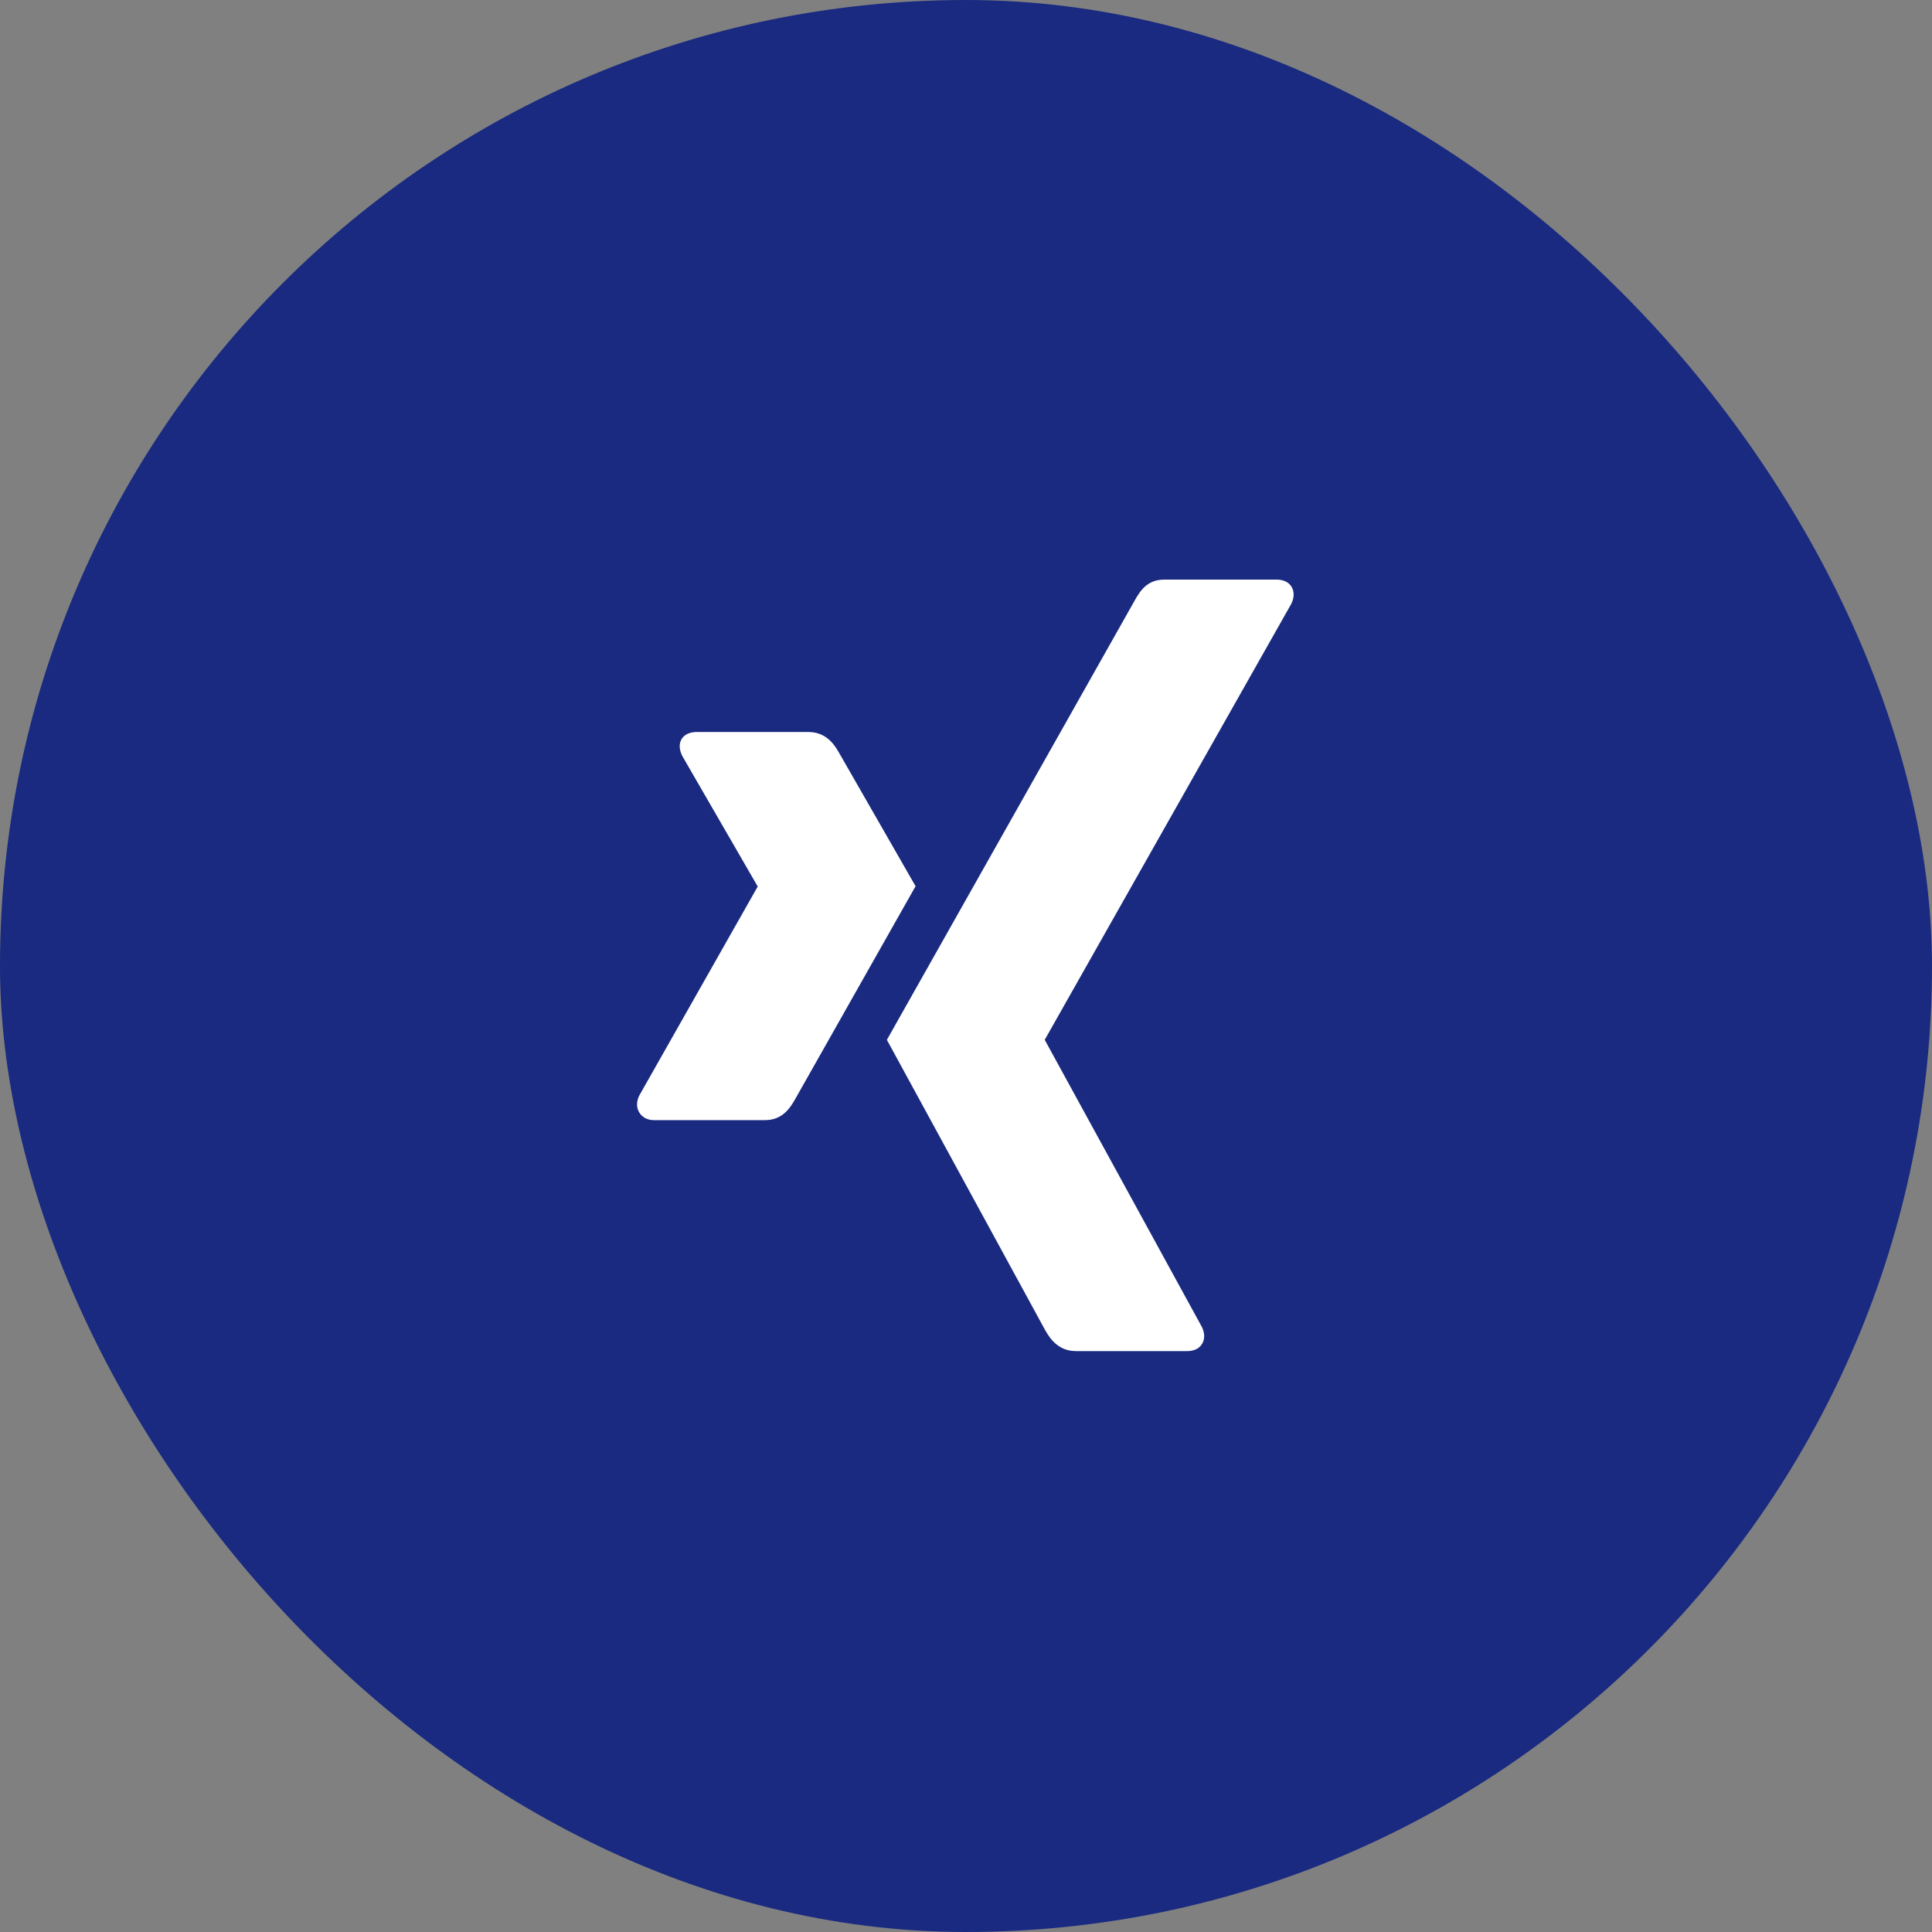
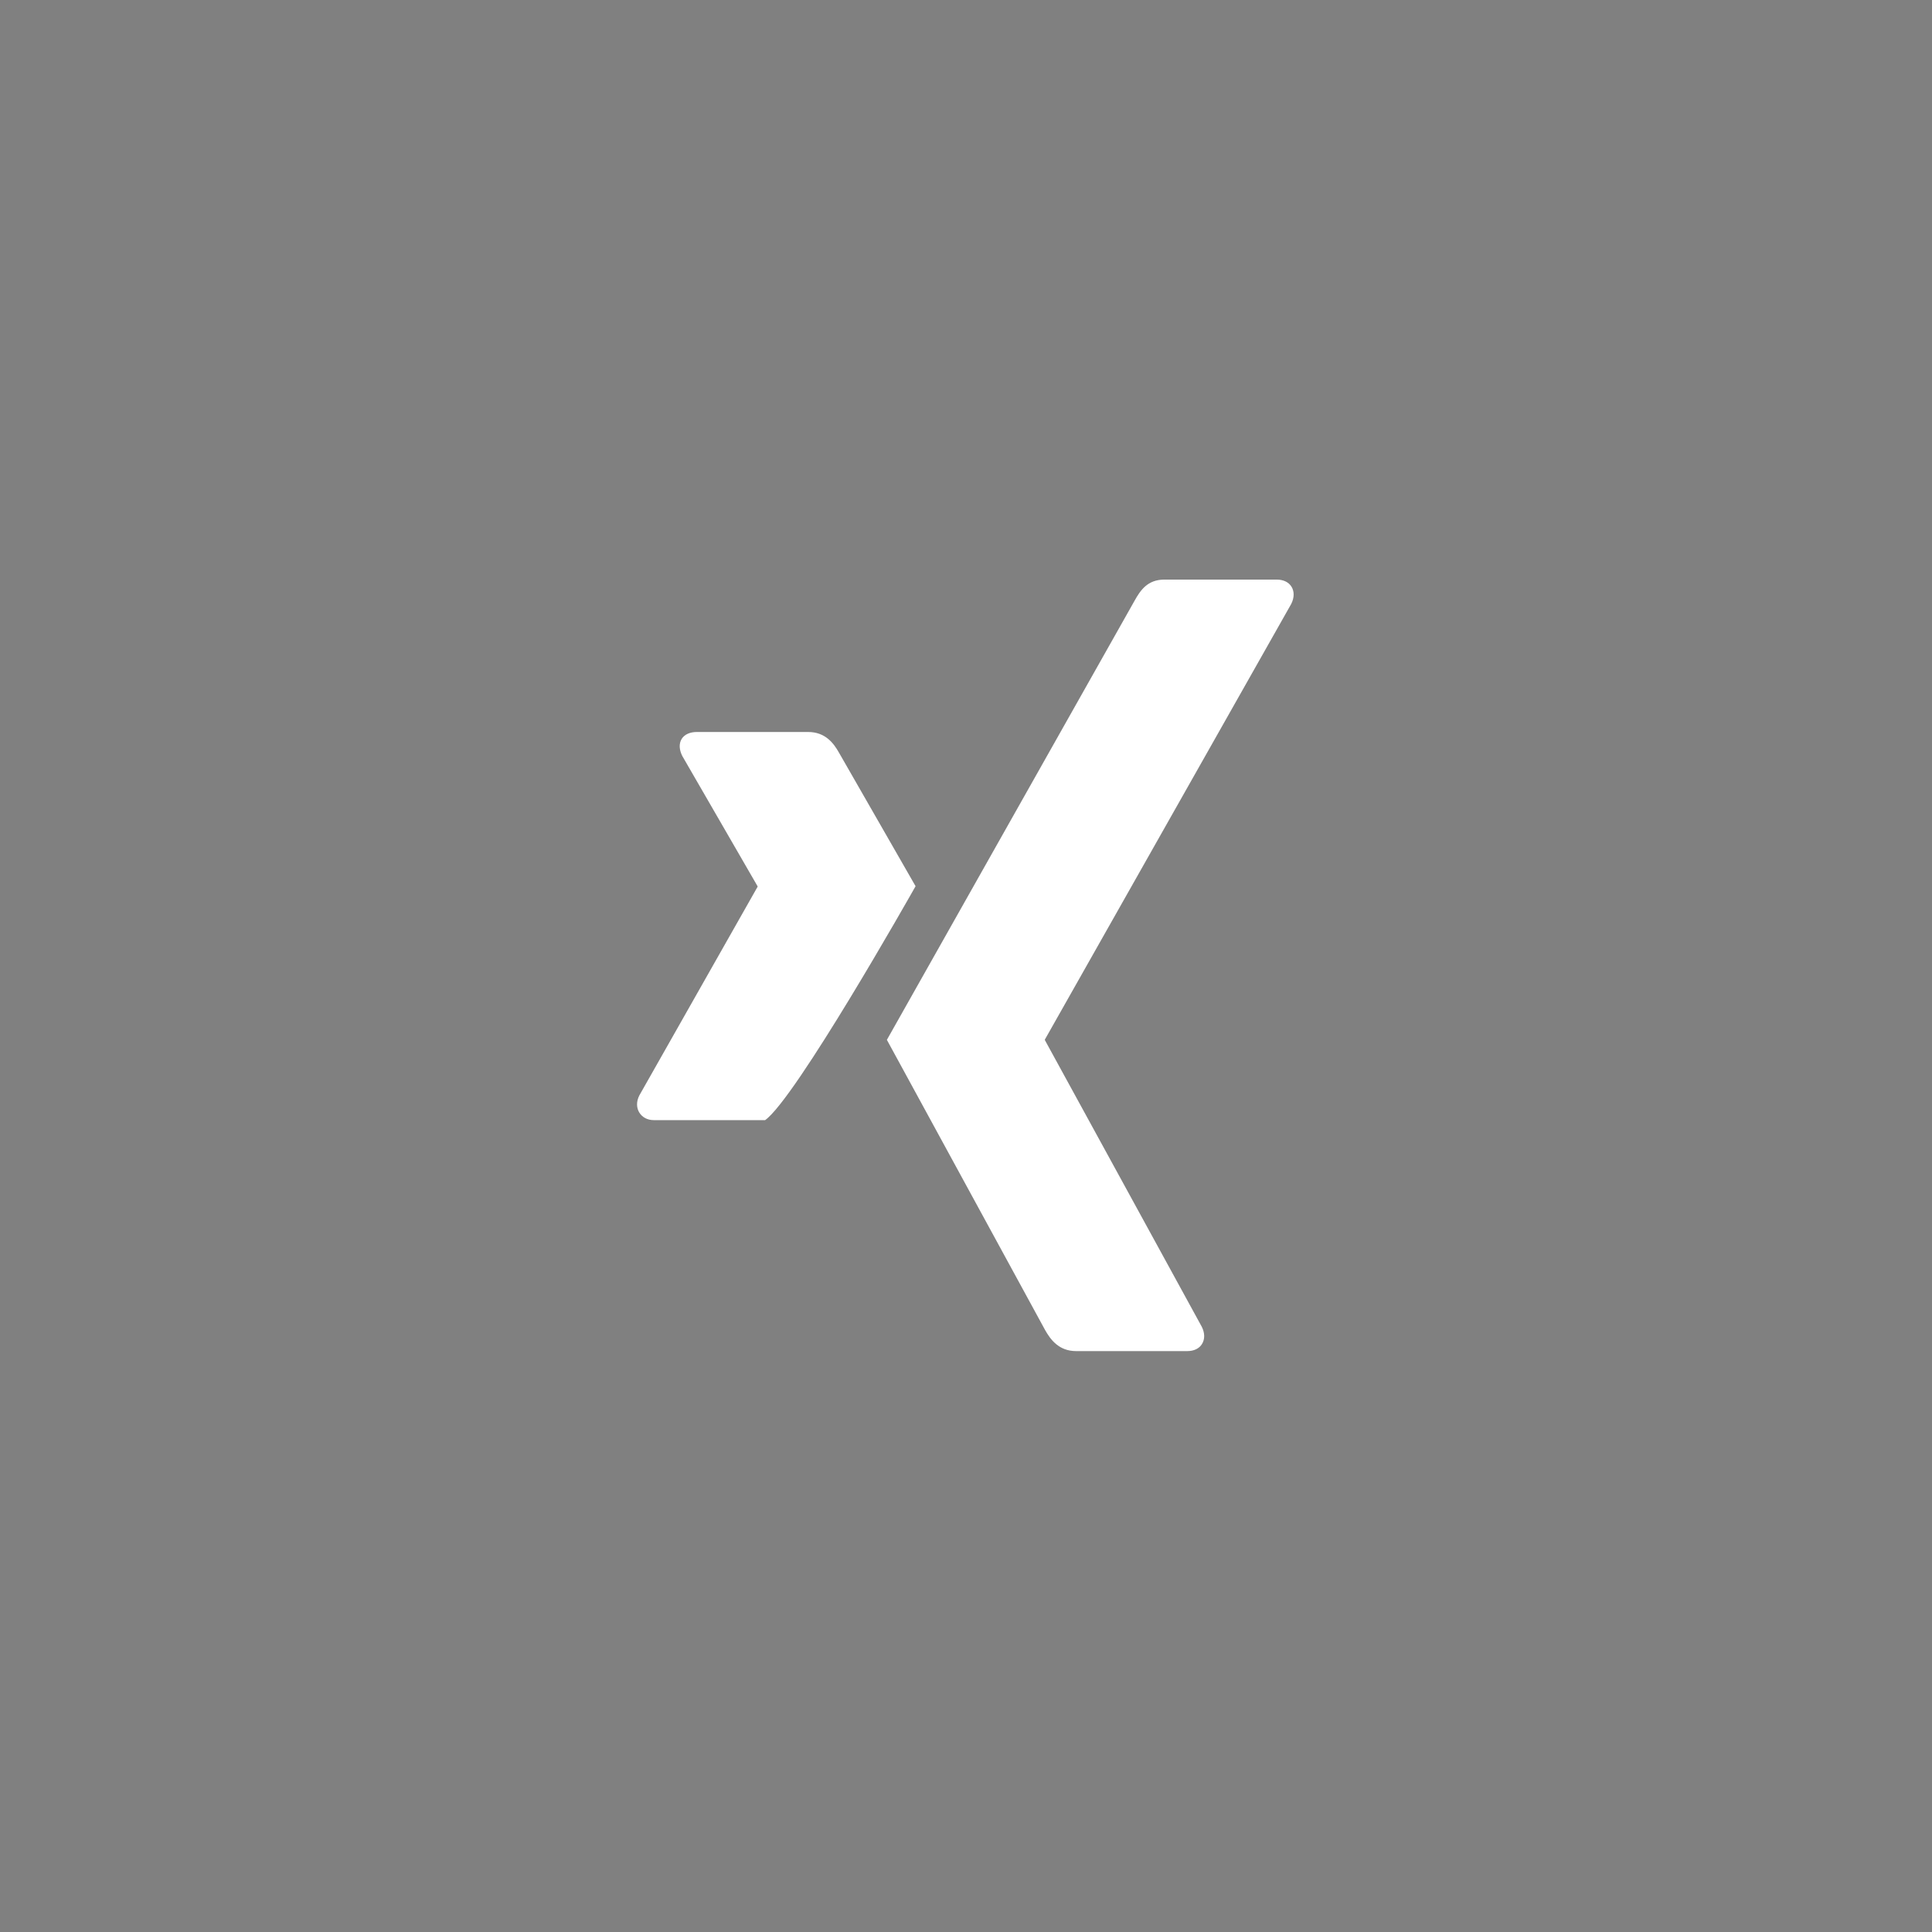
<svg xmlns="http://www.w3.org/2000/svg" width="40" height="40" viewBox="0 0 40 40" fill="none">
  <rect x="0" y="0" width="40" height="40" fill="#808080" stroke="none" />
-   <rect width="40" height="40" rx="20" fill="#192A80" />
-   <path d="M14.427 15.155C14.289 15.155 14.172 15.203 14.113 15.299C14.053 15.397 14.062 15.524 14.126 15.652L15.684 18.348C15.687 18.353 15.687 18.357 15.684 18.361L13.236 22.681C13.172 22.808 13.176 22.936 13.236 23.034C13.295 23.129 13.399 23.191 13.537 23.191H15.841C16.186 23.191 16.351 22.959 16.469 22.746C16.469 22.746 18.863 18.513 18.956 18.348C18.947 18.333 17.372 15.586 17.372 15.586C17.258 15.382 17.084 15.155 16.731 15.155H14.427Z" fill="white" />
+   <path d="M14.427 15.155C14.289 15.155 14.172 15.203 14.113 15.299C14.053 15.397 14.062 15.524 14.126 15.652L15.684 18.348C15.687 18.353 15.687 18.357 15.684 18.361L13.236 22.681C13.172 22.808 13.176 22.936 13.236 23.034C13.295 23.129 13.399 23.191 13.537 23.191H15.841C16.469 22.746 18.863 18.513 18.956 18.348C18.947 18.333 17.372 15.586 17.372 15.586C17.258 15.382 17.084 15.155 16.731 15.155H14.427Z" fill="white" />
  <path d="M24.105 12C23.762 12 23.612 12.217 23.489 12.439C23.489 12.439 18.526 21.24 18.362 21.529C18.371 21.545 21.636 27.534 21.636 27.534C21.75 27.738 21.926 27.973 22.279 27.973H24.581C24.719 27.973 24.828 27.921 24.886 27.826C24.948 27.727 24.946 27.598 24.882 27.47L21.634 21.536C21.631 21.532 21.631 21.526 21.634 21.521L26.734 12.503C26.798 12.375 26.8 12.245 26.739 12.147C26.68 12.052 26.572 12 26.433 12H24.105Z" fill="white" />
</svg>